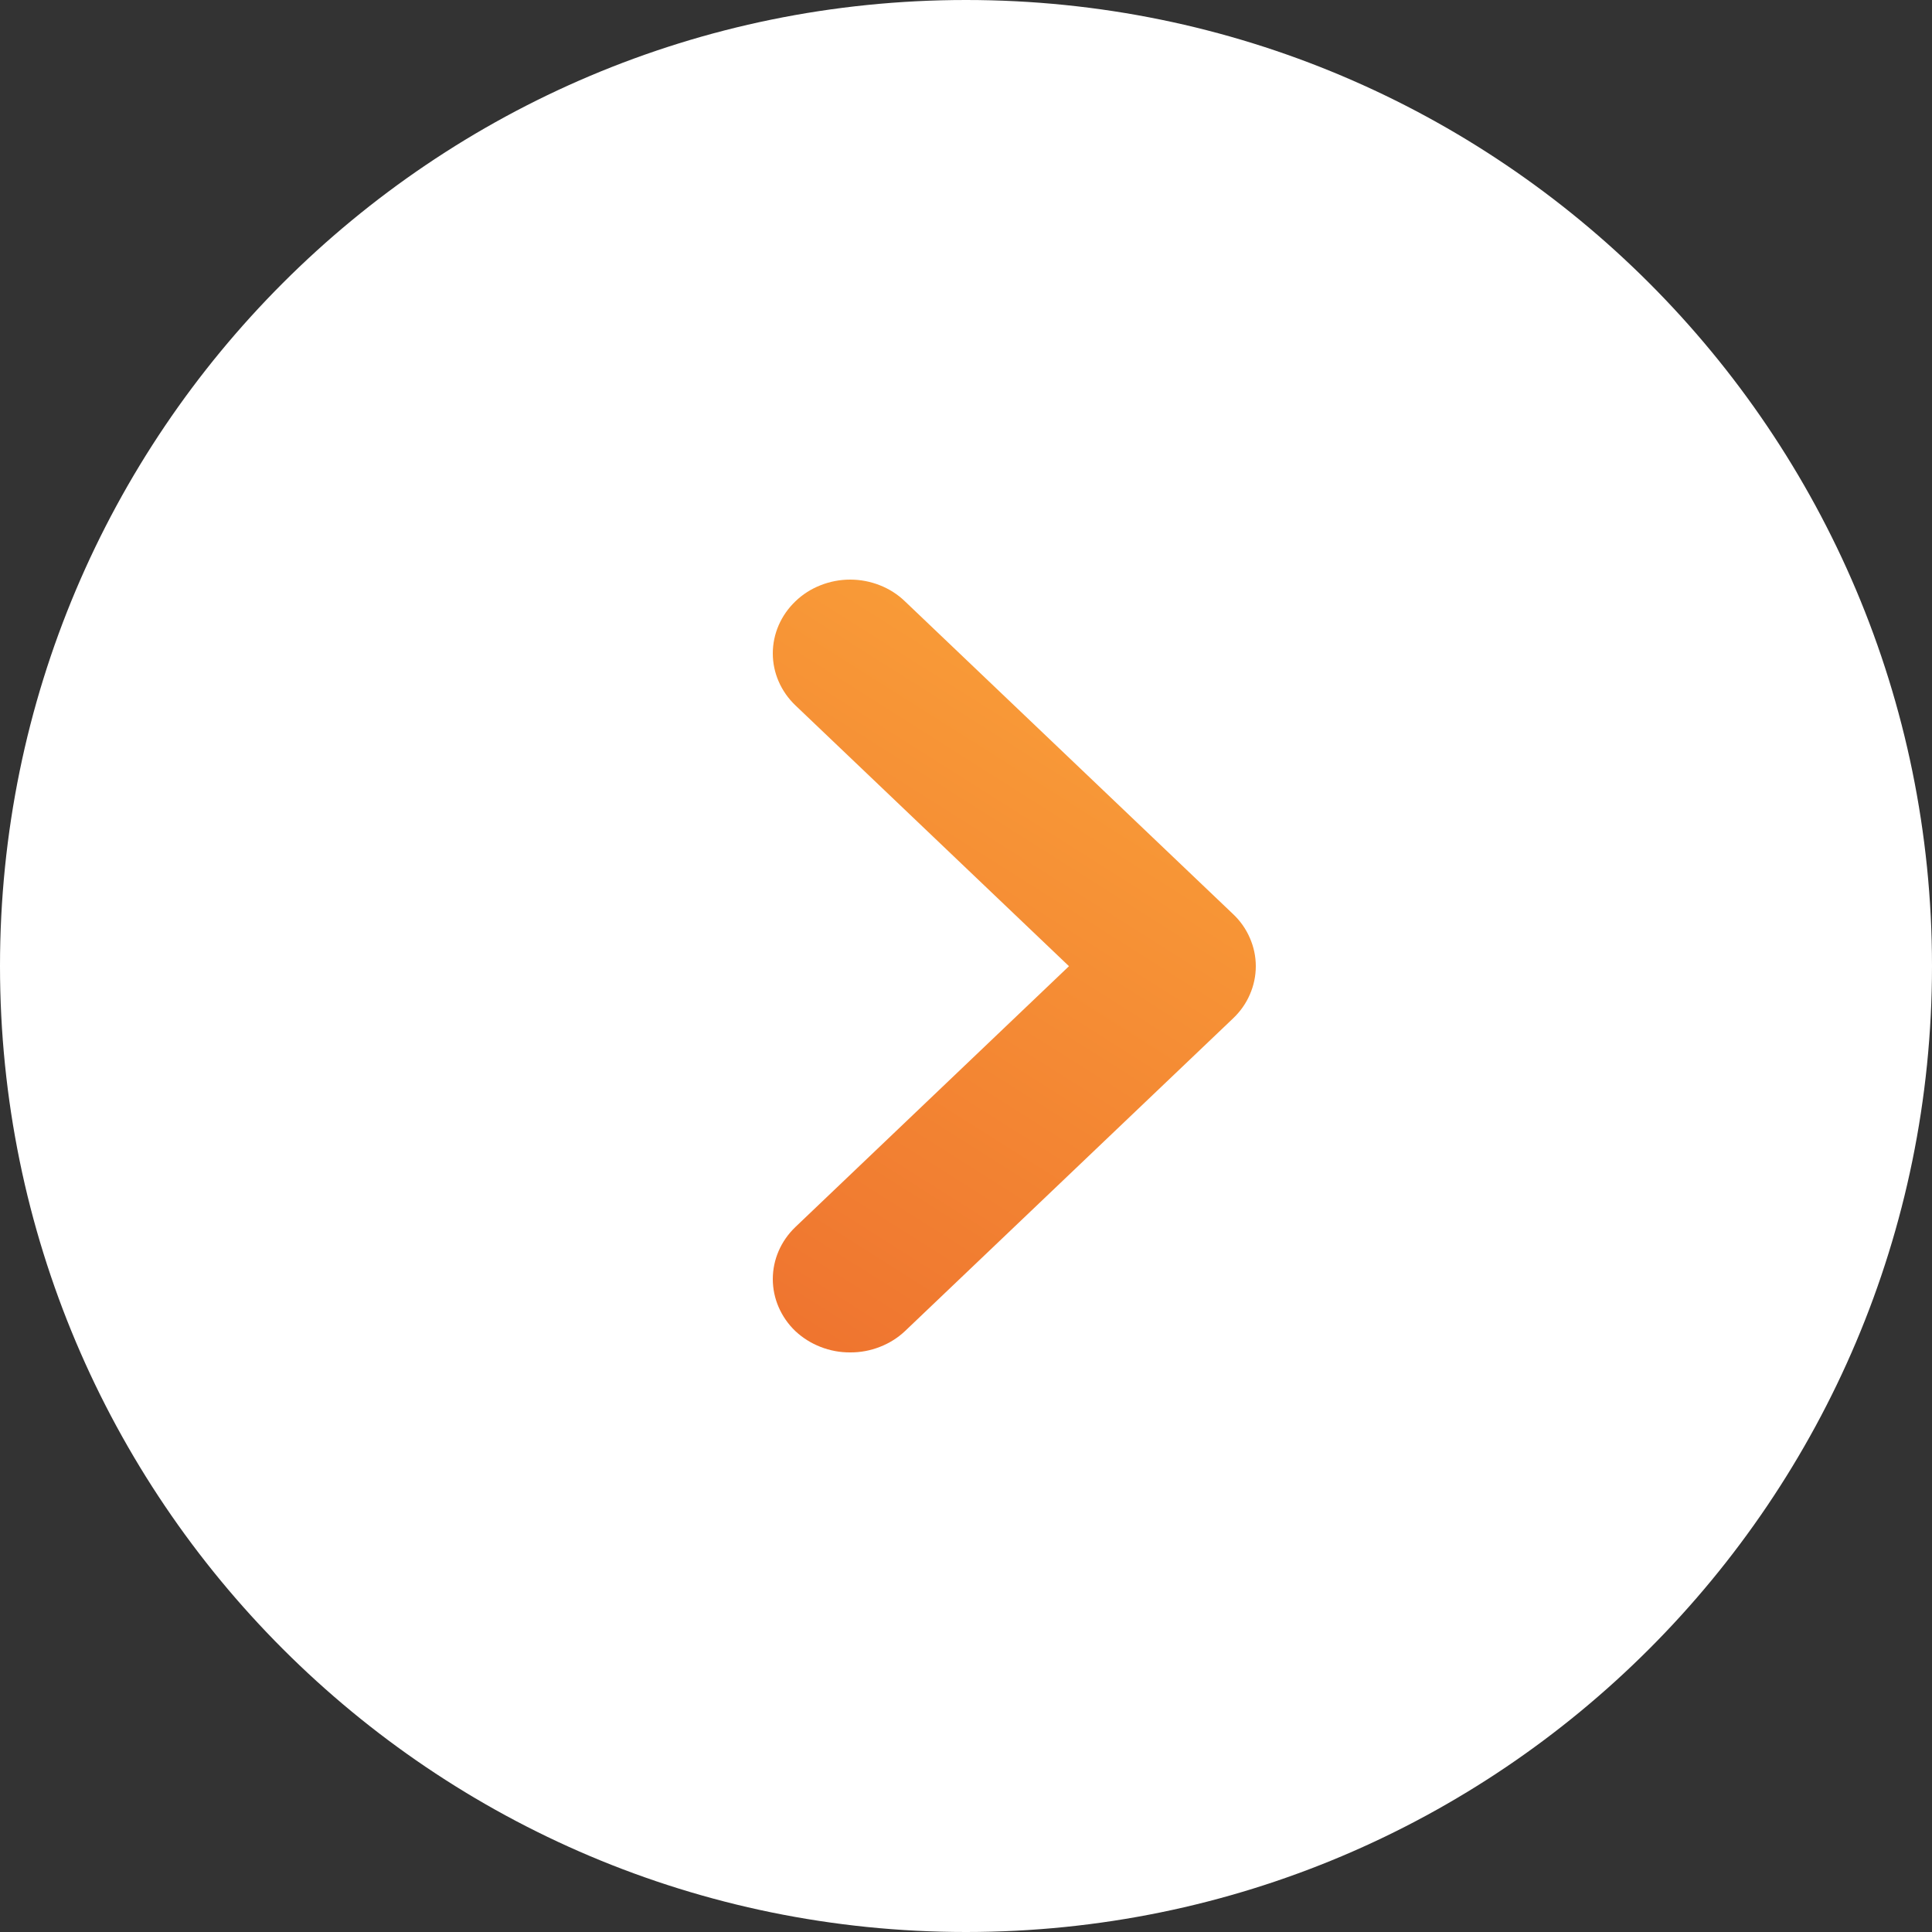
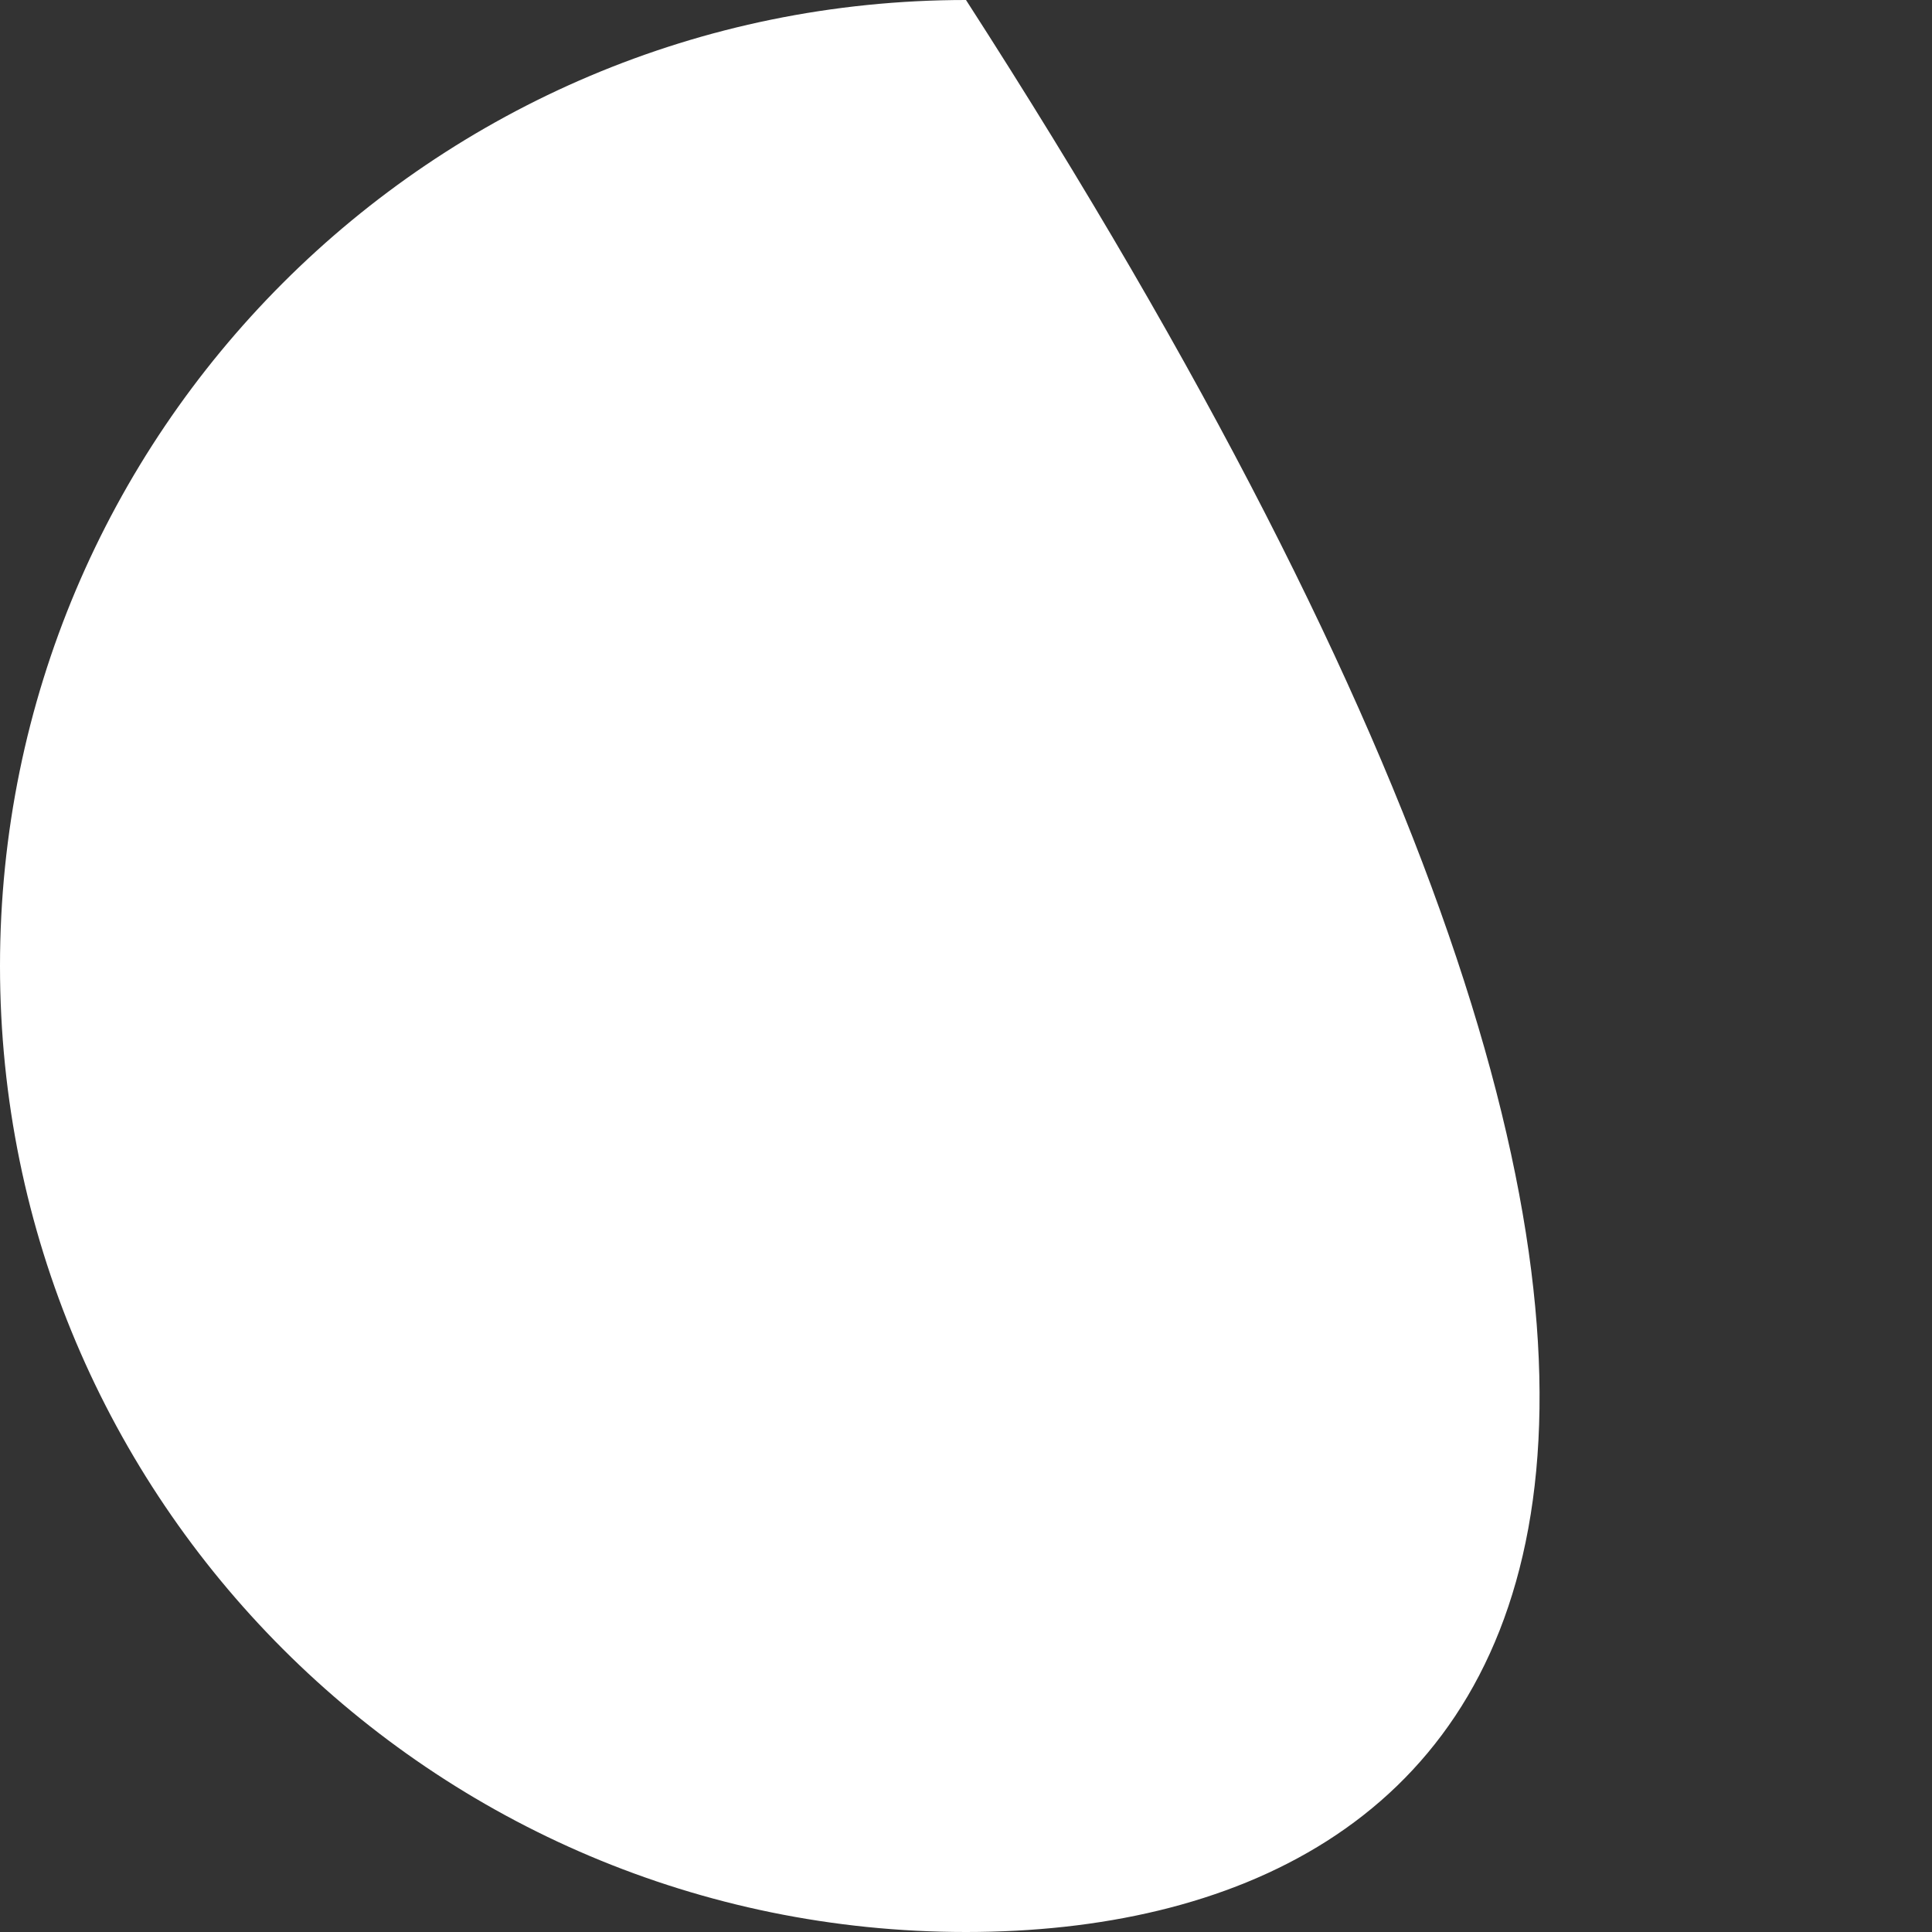
<svg xmlns="http://www.w3.org/2000/svg" width="20" height="20" viewBox="0 0 20 20" fill="none">
  <rect x="0" y="0" width="20" height="20" fill="#333333" stroke="none" />
-   <path d="M0 10C0 4.477 4.477 0 10 0C15.523 0 20 4.477 20 10C20 15.523 15.523 20 10 20C4.477 20 0 15.523 0 10Z" fill="white" />
-   <path d="M12.763 9.461L9.369 6.226C9.295 6.154 9.206 6.097 9.109 6.059C9.011 6.02 8.907 6 8.801 6C8.695 6 8.591 6.02 8.493 6.059C8.396 6.097 8.307 6.154 8.233 6.226C8.084 6.369 8 6.562 8 6.764C8 6.965 8.084 7.158 8.233 7.301L11.066 10.002L8.233 12.703C8.084 12.846 8 13.039 8 13.241C8 13.442 8.084 13.636 8.233 13.779C8.308 13.849 8.396 13.905 8.494 13.943C8.591 13.981 8.696 14.001 8.801 14C8.906 14.001 9.011 13.981 9.108 13.943C9.206 13.905 9.295 13.849 9.369 13.779L12.763 10.544C12.838 10.473 12.898 10.389 12.938 10.296C12.979 10.203 13 10.103 13 10.002C13 9.901 12.979 9.802 12.938 9.709C12.898 9.616 12.838 9.531 12.763 9.461Z" fill="url(#paint0_linear_7852_81134)" />
+   <path d="M0 10C0 4.477 4.477 0 10 0C20 15.523 15.523 20 10 20C4.477 20 0 15.523 0 10Z" fill="white" />
  <defs>
    <linearGradient id="paint0_linear_7852_81134" x1="15.031" y1="8.276" x2="8.25" y2="18.995" gradientUnits="userSpaceOnUse">
      <stop stop-color="#FAA139" />
      <stop offset="1" stop-color="#E95D2A" />
    </linearGradient>
  </defs>
</svg>